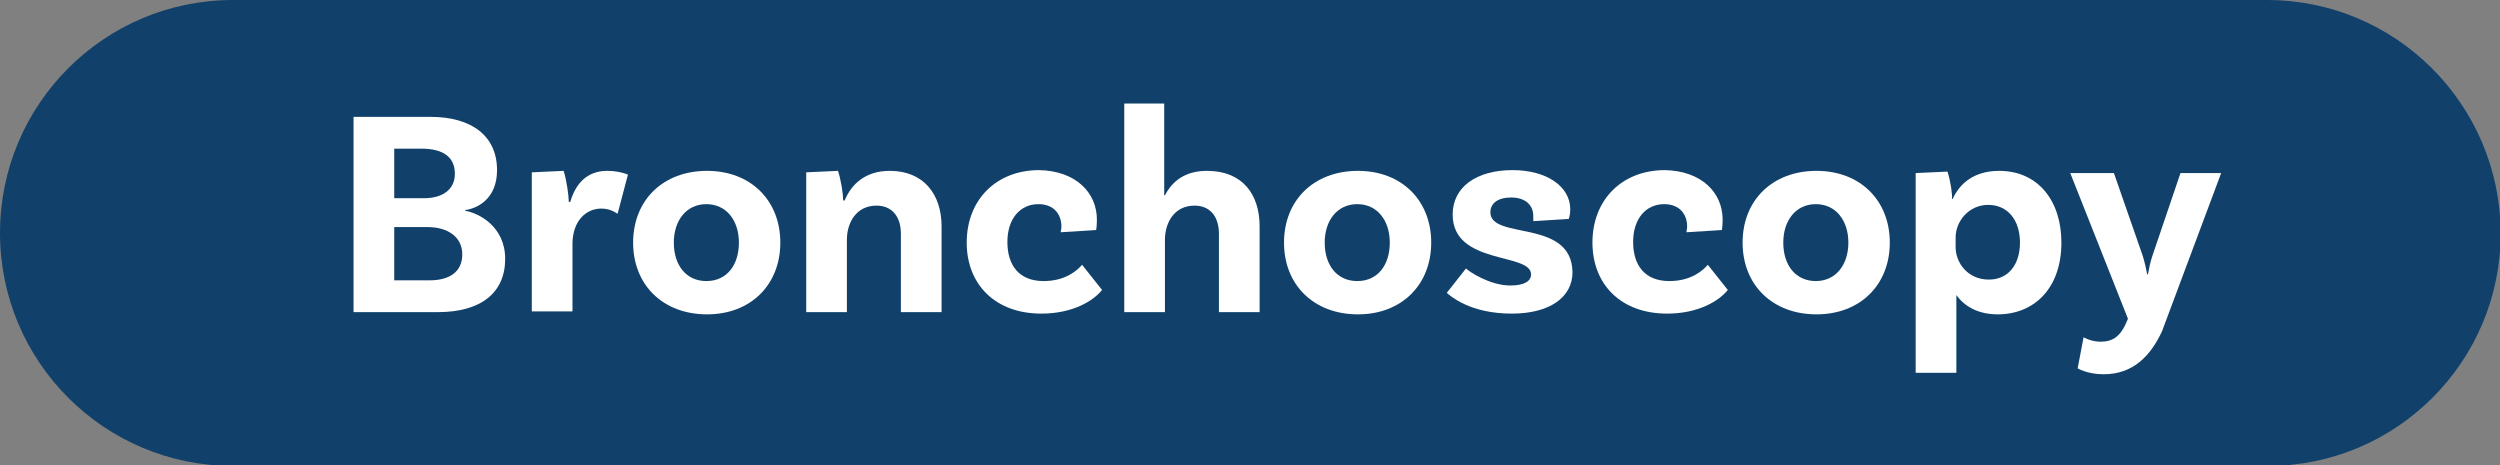
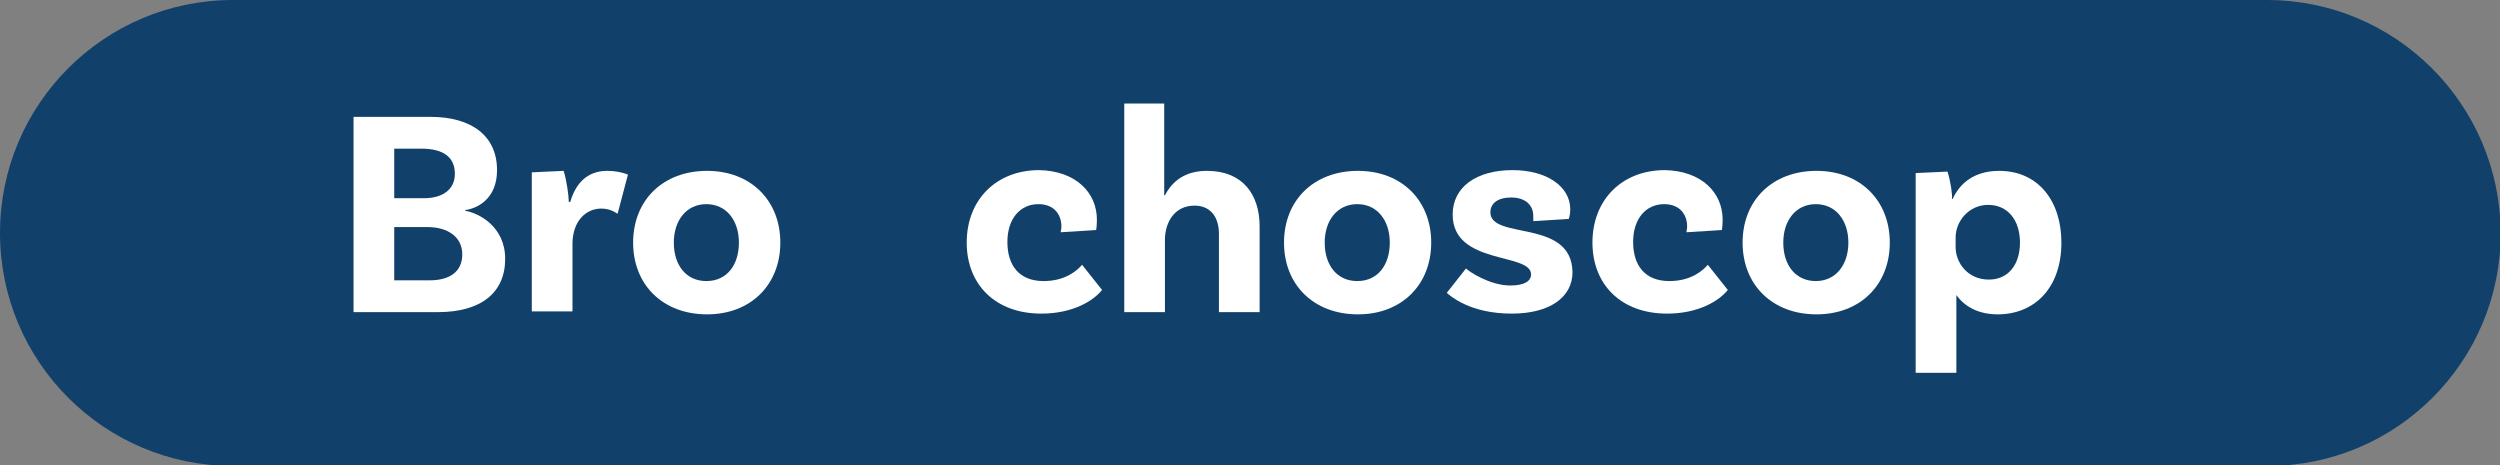
<svg xmlns="http://www.w3.org/2000/svg" version="1.1" x="0px" y="0px" width="338px" height="62.9px" viewBox="0 0 338 62.9" style="enable-background:new 0 0 338 62.9;" xml:space="preserve">
  <rect x="0" y="0" width="338" height="62.9" fill="#808080" stroke="none" />
  <style type="text/css">
	.st0{fill:#11416B;}
	.st1{fill:#FFFFFF;}
</style>
  <defs>
</defs>
  <g>
    <path class="st0" d="M306.5,0L31.5,0C14.1,0,0,14.1,0,31.5v0c0,17.4,14.1,31.5,31.5,31.5h275.1c17.4,0,31.5-14.1,31.5-31.5v0   C338,14.1,323.9,0,306.5,0z" />
    <g>
      <g>
        <path class="st1" d="M68.3,35c0,4.6-3.3,7.2-9.1,7.2H47.8V15.8h10.4c5.6,0,9,2.6,9,7.2c0,4-2.8,5.2-4.3,5.4v0.1     C64.7,28.8,68.3,30.6,68.3,35z M57,20.1h-3.7v6.7h4c2.7,0,4.2-1.3,4.2-3.3C61.5,21.3,60,20.1,57,20.1z M62.5,34.4     c0-2.4-2-3.7-4.7-3.7h-4.5v7.2h4.8C60.7,37.9,62.5,36.8,62.5,34.4z" />
        <path class="st1" d="M84.9,23.6l-1.4,5.3c-0.6-0.4-1.3-0.7-2.2-0.7c-2.1,0-3.9,1.7-3.9,4.8v9.1h-5.5V23.3l4.3-0.2     c0.4,1.2,0.7,3.4,0.7,4.2h0.2c0.7-2.4,2.2-4.2,5-4.2C83.2,23.1,84.1,23.3,84.9,23.6z" />
        <path class="st1" d="M105.5,32.8c0,5.7-4,9.7-9.9,9.7c-6,0-10-4-10-9.7s4-9.7,10-9.7C101.5,23.1,105.5,27.1,105.5,32.8z      M99.9,32.8c0-3-1.7-5.2-4.4-5.2c-2.7,0-4.4,2.2-4.4,5.2c0,3.1,1.7,5.2,4.4,5.2C98.3,38,99.9,35.8,99.9,32.8z" />
-         <path class="st1" d="M127.3,30.6v11.6h-5.5V31.6c0-2.2-1.1-3.8-3.3-3.8c-2.8,0-4,2.4-4,4.6v9.8H109V23.3l4.3-0.2     c0.4,1.2,0.7,3.2,0.7,4h0.2c0.9-2.2,2.8-4,6.1-4C124.9,23.1,127.3,26.3,127.3,30.6z" />
        <path class="st1" d="M148.3,29.7c0,0.8-0.1,1.4-0.1,1.4l-4.8,0.3c0-0.1,0.1-0.4,0.1-0.8c0-1.6-1-3-3.1-3c-2.5,0-4.2,2-4.2,5.1     c0,3.2,1.6,5.3,4.9,5.3c3,0,4.6-1.5,5.2-2.2l2.7,3.4c-1.2,1.5-4,3.2-8.2,3.2c-6.3,0-10.1-4-10.1-9.6c0-5.8,4-9.8,9.8-9.8     C145.4,23.1,148.3,26,148.3,29.7z" />
        <path class="st1" d="M170.3,30.6v11.6h-5.5V31.6c0-2.2-1.1-3.8-3.3-3.8c-2.8,0-4,2.4-4,4.6v9.8H152V14h5.4l0,12.4h0.1     c1-1.9,2.7-3.3,5.7-3.3C168,23.1,170.3,26.3,170.3,30.6z" />
        <path class="st1" d="M193.5,32.8c0,5.7-4,9.7-9.9,9.7c-6,0-10-4-10-9.7s4-9.7,10-9.7C189.5,23.1,193.5,27.1,193.5,32.8z      M187.9,32.8c0-3-1.7-5.2-4.4-5.2c-2.7,0-4.4,2.2-4.4,5.2c0,3.1,1.7,5.2,4.4,5.2C186.3,38,187.9,35.8,187.9,32.8z" />
        <path class="st1" d="M207.3,29.2c0-1.5-1.1-2.5-3-2.5c-1.8,0-2.8,0.8-2.8,2c0,3.8,11,0.8,11.1,8.1c0,3.4-3.1,5.6-8.2,5.6     c-5.7,0-8.3-2.4-8.8-2.8l2.6-3.3c0.4,0.4,3.2,2.3,6,2.3c1.9,0,2.8-0.6,2.8-1.5c0-3-10.6-1.2-10.6-8.1c0-3.7,3.2-6,8.1-6     c4.6,0,7.8,2.2,7.8,5.3c0,0.8-0.2,1.3-0.2,1.3l-4.8,0.3C207.3,29.8,207.3,29.5,207.3,29.2z" />
        <path class="st1" d="M232.9,29.7c0,0.8-0.1,1.4-0.1,1.4l-4.8,0.3c0-0.1,0.1-0.4,0.1-0.8c0-1.6-1-3-3.1-3c-2.5,0-4.2,2-4.2,5.1     c0,3.2,1.6,5.3,4.9,5.3c3,0,4.6-1.5,5.2-2.2l2.7,3.4c-1.2,1.5-4,3.2-8.2,3.2c-6.3,0-10.1-4-10.1-9.6c0-5.8,4-9.8,9.8-9.8     C230,23.1,232.9,26,232.9,29.7z" />
        <path class="st1" d="M255.5,32.8c0,5.7-4,9.7-9.9,9.7c-6,0-10-4-10-9.7s4-9.7,10-9.7C251.5,23.1,255.5,27.1,255.5,32.8z      M249.9,32.8c0-3-1.7-5.2-4.4-5.2c-2.7,0-4.4,2.2-4.4,5.2c0,3.1,1.7,5.2,4.4,5.2C248.2,38,249.9,35.8,249.9,32.8z" />
        <path class="st1" d="M278.7,32.8c0,6.2-3.7,9.7-8.6,9.7c-2.7,0-4.5-1.1-5.6-2.6v10.5H259v-27l4.3-0.2c0.4,1.2,0.7,3.2,0.6,3.7     h0.1c1-2.2,3-3.8,6.3-3.8C275.5,23.1,278.7,27.1,278.7,32.8z M273.1,32.8c0-3.1-1.7-5.1-4.3-5.1c-2.6,0-4.4,2.2-4.4,4.4v1.3     c0,2.1,1.6,4.4,4.5,4.4C271.5,37.8,273.1,35.8,273.1,32.8z" />
-         <path class="st1" d="M284.4,50.6c-2.2,0-3.5-0.8-3.5-0.8l0.8-4.2c0,0,1,0.6,2.3,0.6c1.7,0,2.6-0.8,3.3-2.2l0.4-0.9l-7.8-19.7h5.9     l3.9,11.2c0.3,1,0.4,1.5,0.6,2.5h0.1c0.2-1,0.3-1.6,0.6-2.5l3.8-11.2h5.5l-8,21.4C290.8,48,288.5,50.6,284.4,50.6z" />
      </g>
    </g>
  </g>
</svg>